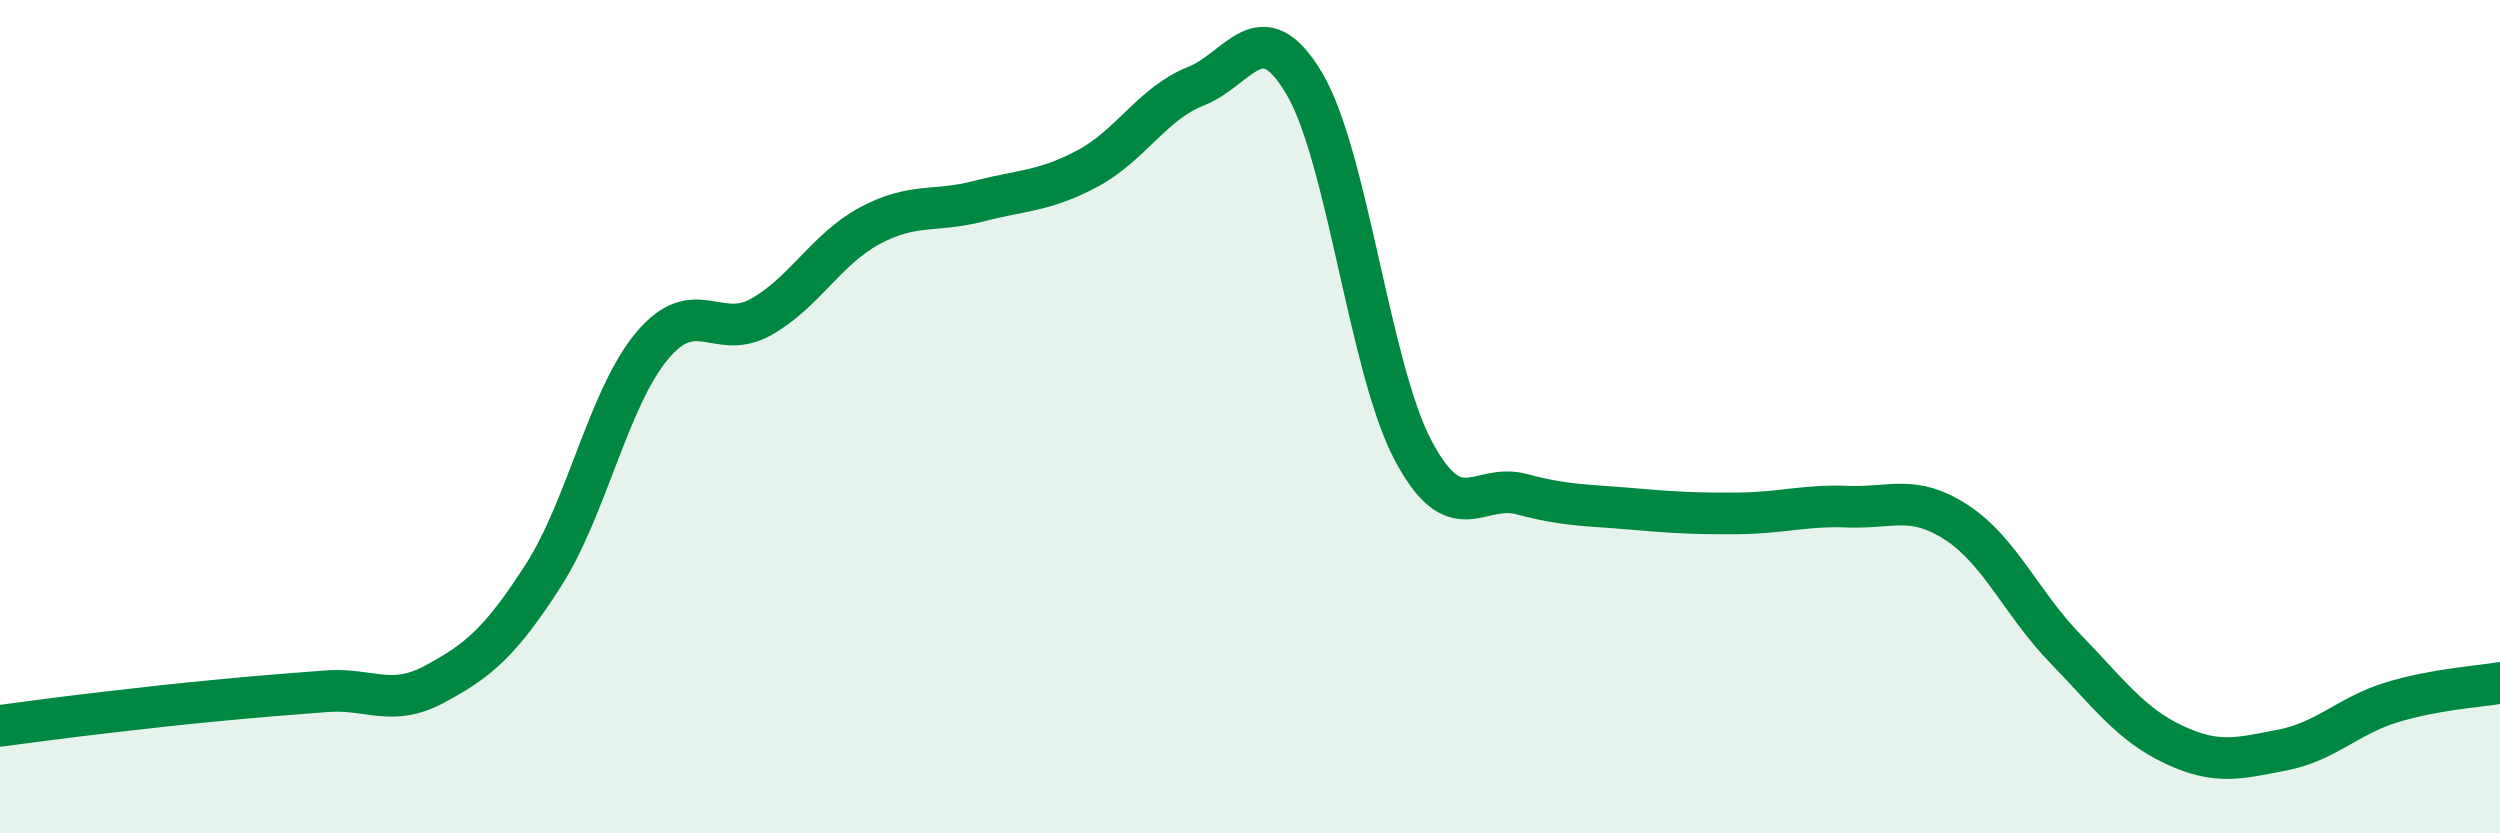
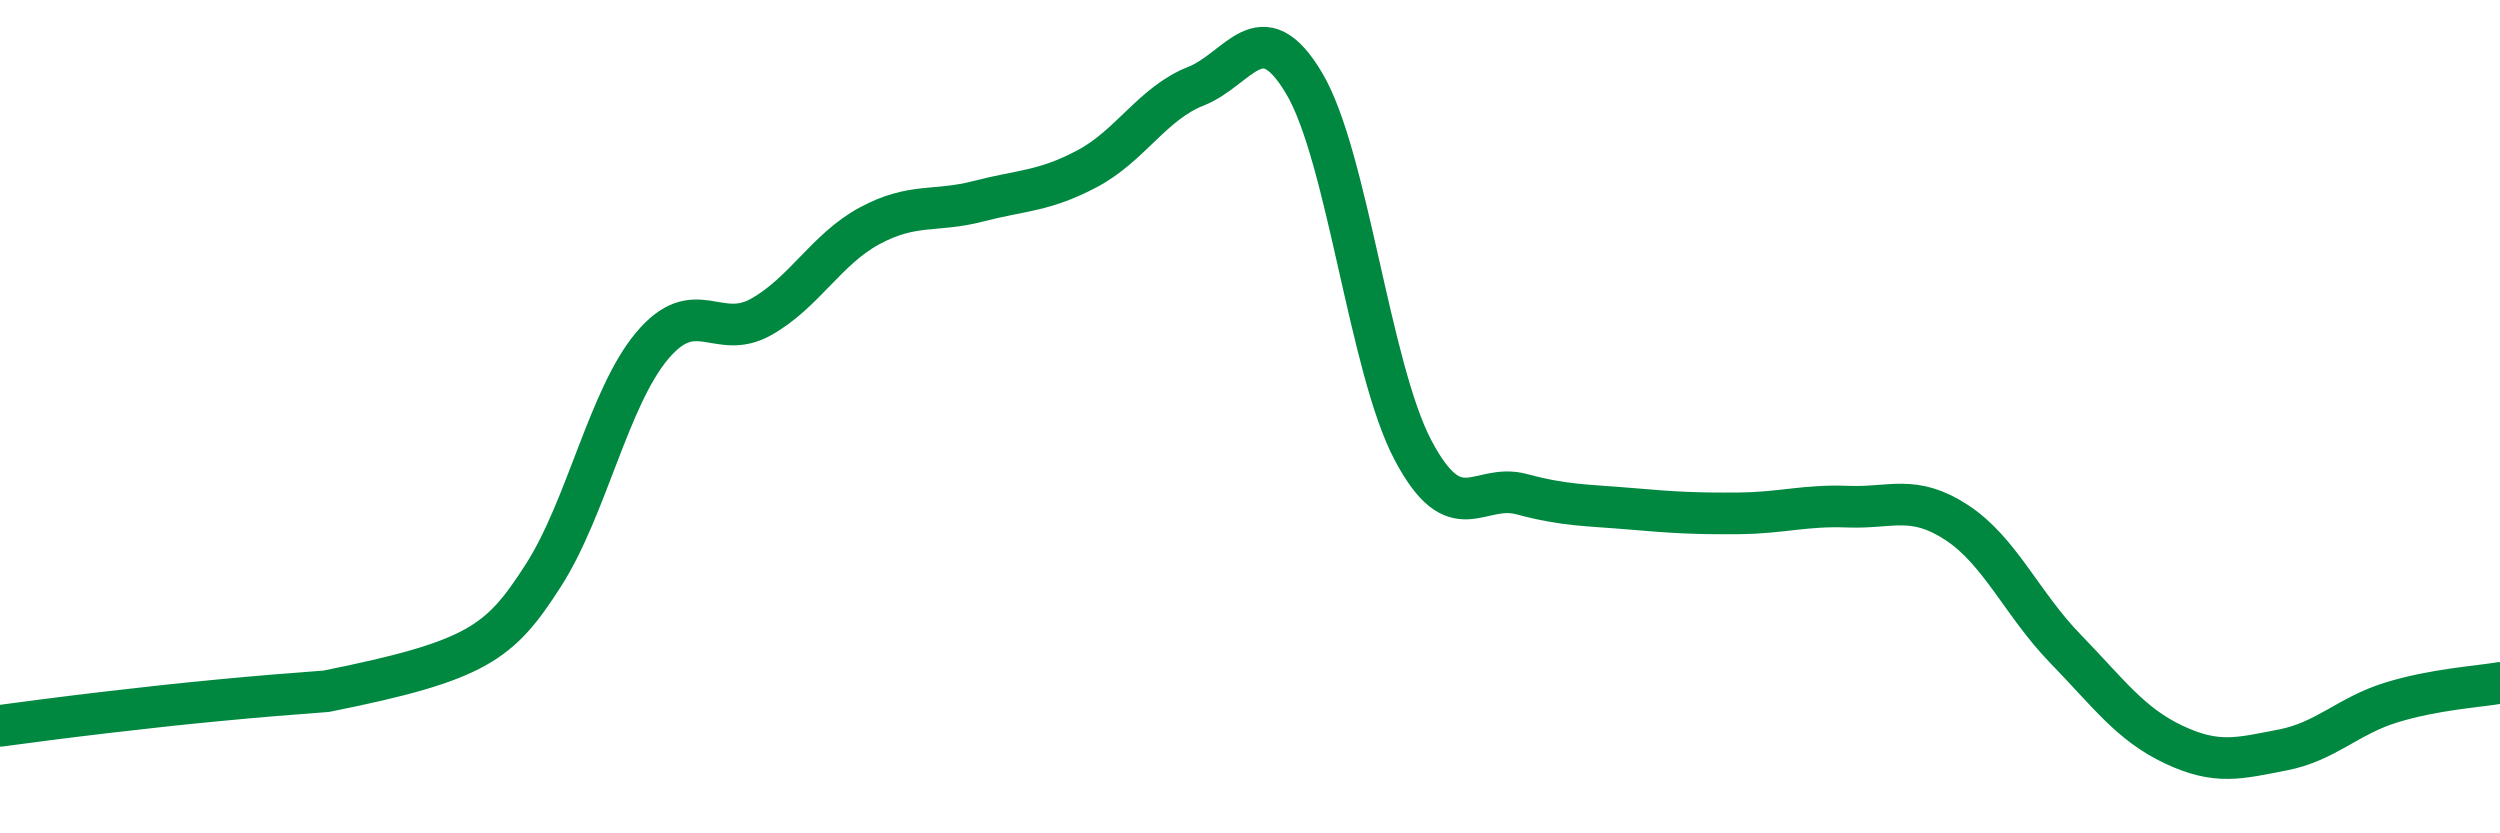
<svg xmlns="http://www.w3.org/2000/svg" width="60" height="20" viewBox="0 0 60 20">
-   <path d="M 0,17.42 C 0.52,17.35 1.57,17.21 2.61,17.09 C 3.65,16.97 4.18,16.91 5.22,16.81 C 6.26,16.71 6.79,16.67 7.83,16.59 C 8.87,16.51 9.39,16.98 10.43,16.42 C 11.47,15.86 12,15.43 13.04,13.81 C 14.08,12.19 14.61,9.54 15.65,8.3 C 16.69,7.06 17.22,8.19 18.26,7.61 C 19.3,7.03 19.83,5.98 20.87,5.42 C 21.91,4.86 22.44,5.1 23.48,4.83 C 24.52,4.56 25.05,4.6 26.09,4.05 C 27.13,3.5 27.66,2.48 28.7,2.07 C 29.74,1.66 30.26,0.25 31.3,2 C 32.34,3.75 32.87,8.83 33.91,10.8 C 34.95,12.77 35.48,11.58 36.52,11.86 C 37.56,12.14 38.09,12.12 39.13,12.21 C 40.17,12.3 40.7,12.33 41.74,12.32 C 42.78,12.31 43.31,12.12 44.35,12.16 C 45.39,12.2 45.92,11.86 46.96,12.54 C 48,13.22 48.53,14.5 49.57,15.57 C 50.61,16.64 51.13,17.38 52.17,17.87 C 53.21,18.36 53.74,18.2 54.78,18 C 55.82,17.8 56.35,17.18 57.39,16.86 C 58.43,16.54 59.48,16.48 60,16.39L60 20L0 20Z" fill="#008740" opacity="0.1" stroke-linecap="round" stroke-linejoin="round" />
-   <path d="M 0,17.42 C 0.52,17.35 1.57,17.21 2.61,17.09 C 3.65,16.97 4.18,16.91 5.22,16.81 C 6.26,16.71 6.79,16.67 7.83,16.59 C 8.87,16.51 9.39,16.98 10.43,16.42 C 11.47,15.86 12,15.43 13.04,13.81 C 14.08,12.19 14.61,9.54 15.65,8.3 C 16.69,7.06 17.22,8.19 18.26,7.61 C 19.3,7.03 19.83,5.98 20.87,5.42 C 21.91,4.86 22.44,5.1 23.48,4.83 C 24.52,4.56 25.05,4.6 26.09,4.05 C 27.13,3.5 27.66,2.48 28.7,2.07 C 29.74,1.66 30.26,0.25 31.3,2 C 32.34,3.75 32.87,8.83 33.91,10.8 C 34.95,12.77 35.48,11.58 36.52,11.86 C 37.56,12.14 38.09,12.12 39.13,12.21 C 40.17,12.3 40.7,12.33 41.74,12.32 C 42.78,12.31 43.31,12.12 44.35,12.16 C 45.39,12.2 45.92,11.86 46.96,12.54 C 48,13.22 48.53,14.5 49.57,15.57 C 50.61,16.64 51.13,17.38 52.17,17.87 C 53.21,18.36 53.74,18.2 54.78,18 C 55.82,17.8 56.35,17.18 57.39,16.86 C 58.43,16.54 59.48,16.48 60,16.39" stroke="#008740" stroke-width="1" fill="none" stroke-linecap="round" stroke-linejoin="round" />
+   <path d="M 0,17.42 C 0.52,17.35 1.57,17.21 2.61,17.09 C 3.65,16.97 4.18,16.91 5.22,16.81 C 6.26,16.71 6.79,16.67 7.83,16.59 C 11.47,15.86 12,15.43 13.04,13.81 C 14.08,12.19 14.61,9.54 15.65,8.3 C 16.69,7.06 17.22,8.19 18.26,7.61 C 19.3,7.03 19.83,5.98 20.87,5.42 C 21.91,4.86 22.44,5.1 23.48,4.83 C 24.52,4.56 25.05,4.6 26.09,4.05 C 27.13,3.5 27.66,2.48 28.7,2.07 C 29.74,1.66 30.26,0.25 31.3,2 C 32.34,3.75 32.87,8.83 33.91,10.8 C 34.95,12.77 35.48,11.58 36.52,11.86 C 37.56,12.14 38.09,12.12 39.13,12.21 C 40.17,12.3 40.7,12.33 41.74,12.32 C 42.78,12.31 43.31,12.12 44.35,12.16 C 45.39,12.2 45.92,11.86 46.96,12.54 C 48,13.22 48.53,14.5 49.57,15.57 C 50.61,16.64 51.13,17.38 52.17,17.87 C 53.21,18.36 53.74,18.2 54.78,18 C 55.82,17.8 56.35,17.18 57.39,16.86 C 58.43,16.54 59.48,16.48 60,16.39" stroke="#008740" stroke-width="1" fill="none" stroke-linecap="round" stroke-linejoin="round" />
</svg>